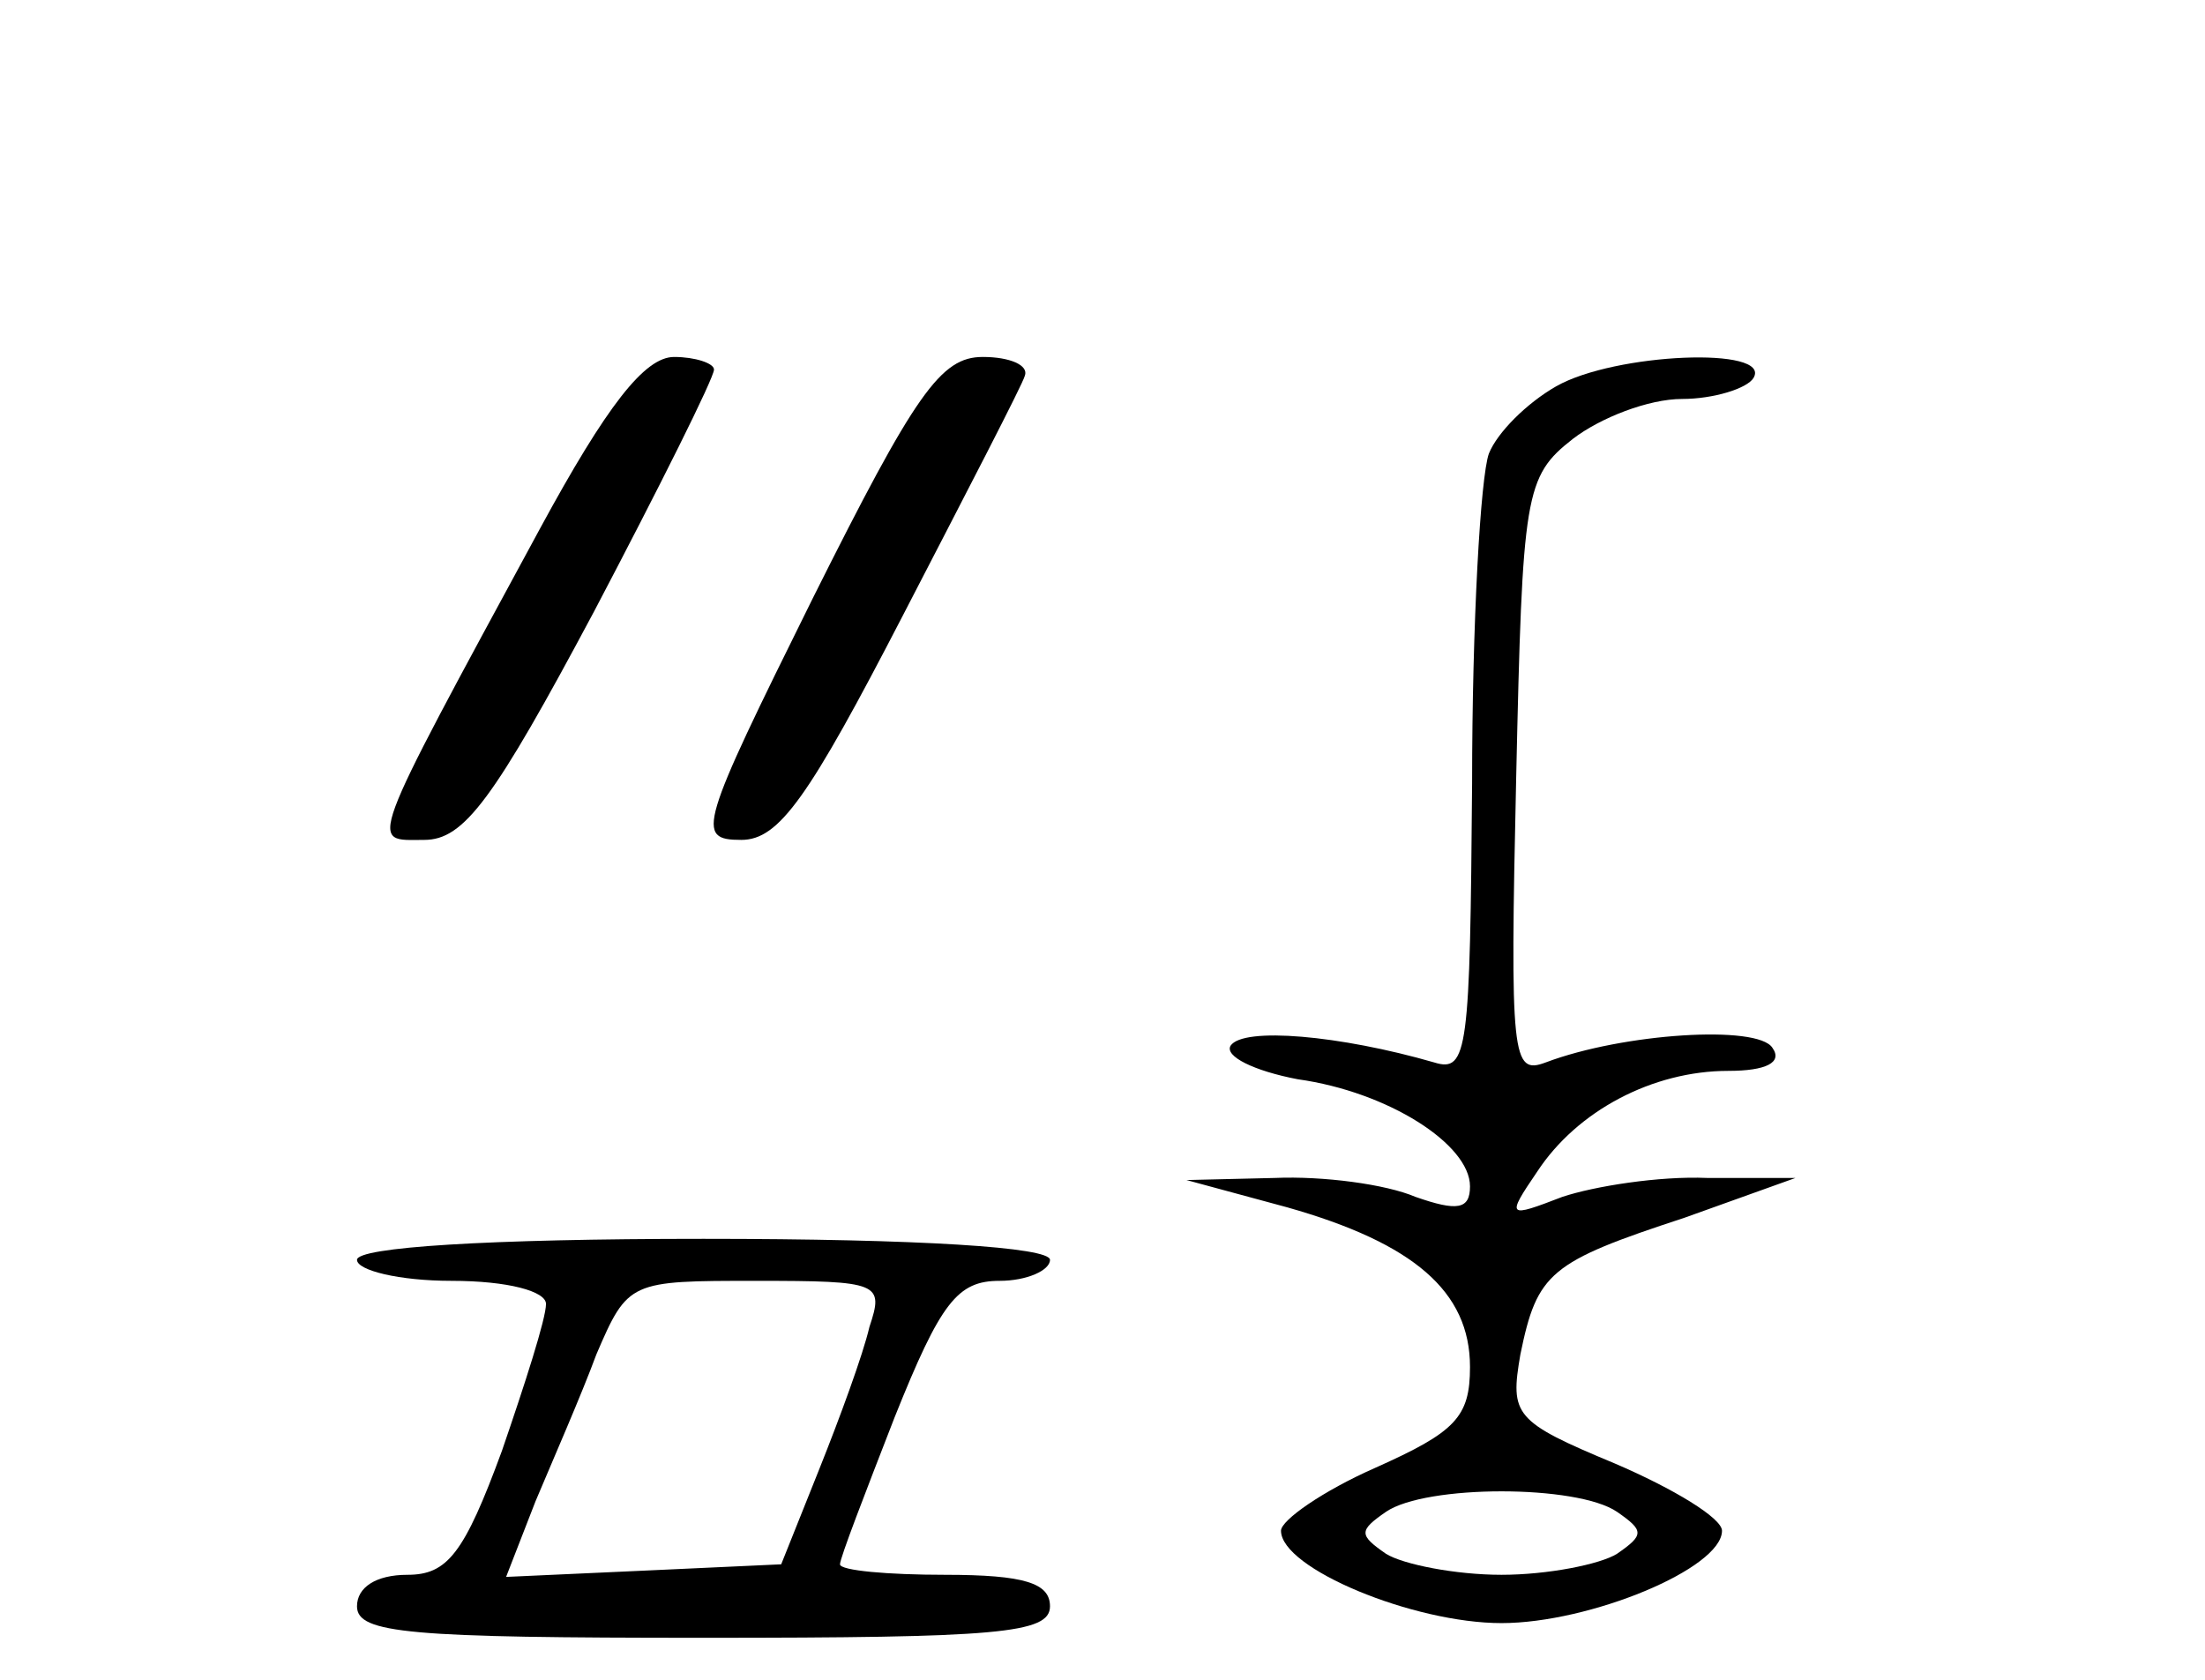
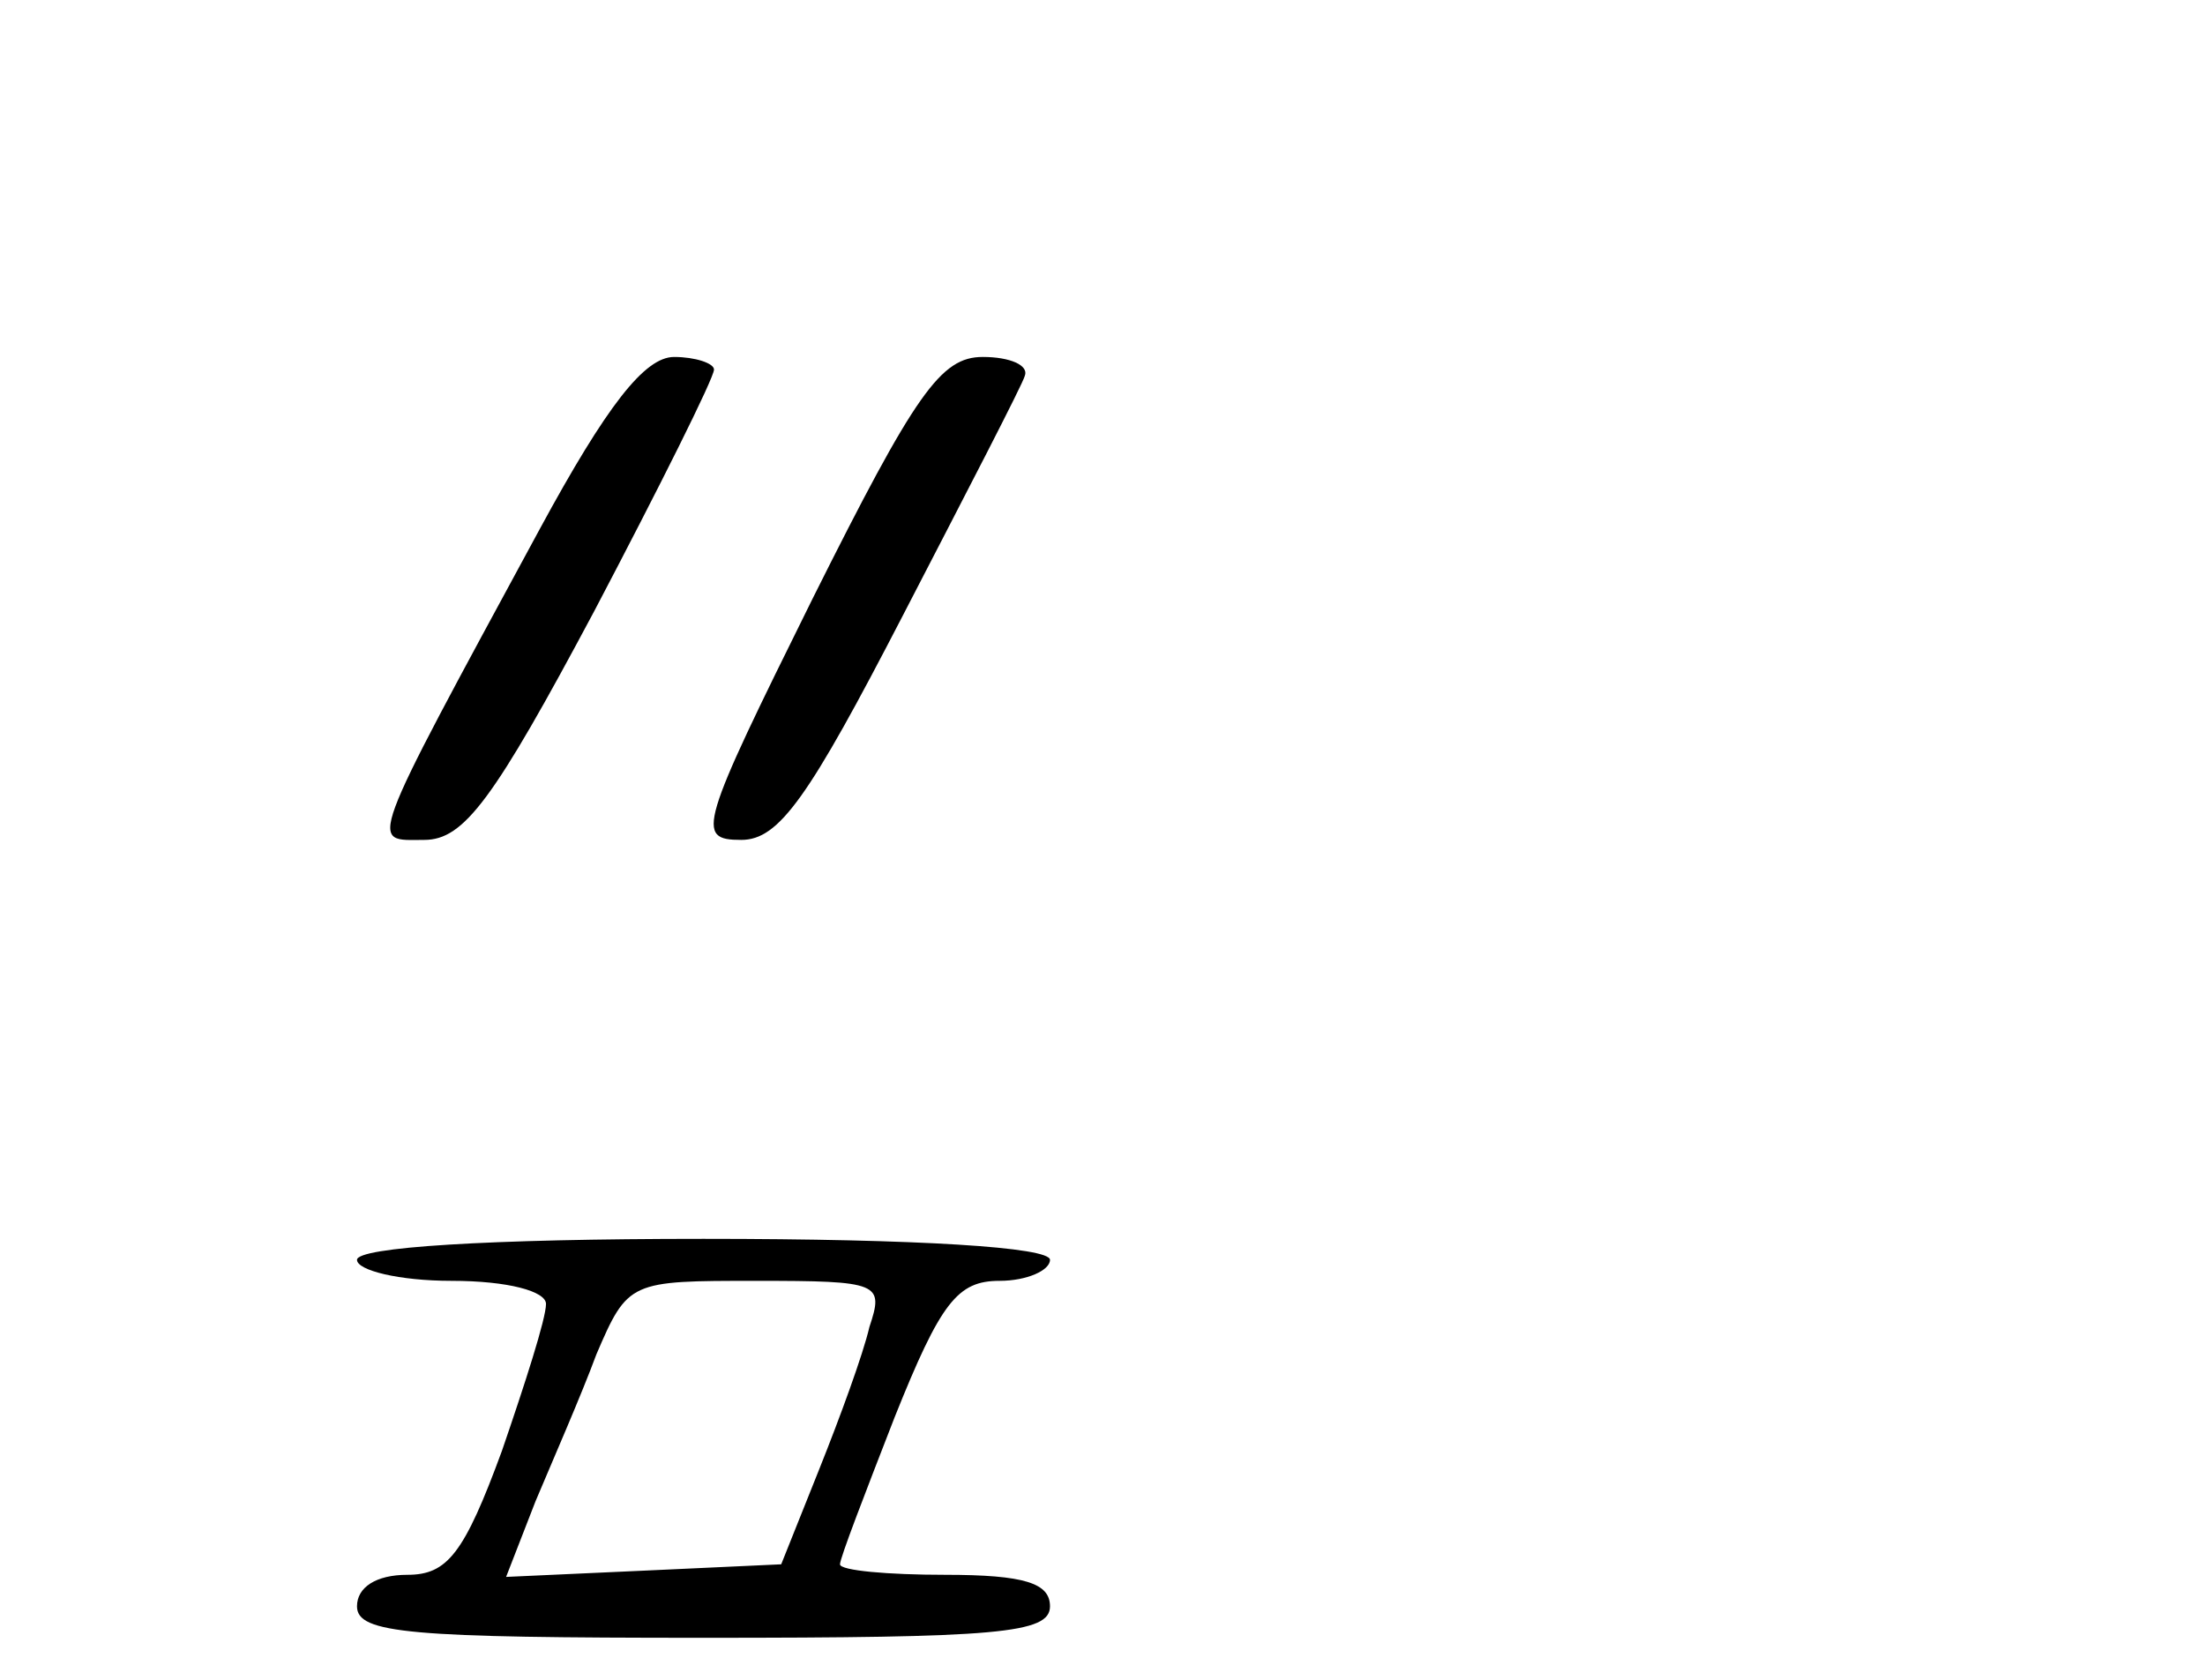
<svg xmlns="http://www.w3.org/2000/svg" version="1.0" width="105pt" height="80pt" viewBox="0 0 105 80" preserveAspectRatio="xMidYMid meet">
  <g transform="translate(0,80) scale(0.1,-0.1)" fill="#000000" stroke="none">
    <path d="M257 548 c-84 -155 -81 -148 -55 -148 19 0 33 19 81 109 31 59 57 111 57 115 0 3 -9 6 -19 6 -14 0 -32 -23 -64 -82z" />
    <path d="M387 515 c-54 -109 -56 -115 -34 -115 18 0 32 20 77 107 30 58 57 110 58 114 2 5 -7 9 -20 9 -20 0 -32 -17 -81 -115z" />
-     <path d="M741 616 c-14 -8 -28 -22 -32 -32 -4 -11 -8 -81 -8 -157 -1 -127 -2 -138 -18 -133 -45 13 -91 17 -97 8 -3 -5 11 -12 32 -16 43 -6 82 -31 82 -51 0 -11 -6 -12 -26 -5 -14 6 -44 10 -67 9 l-42 -1 48 -13 c60 -17 87 -40 87 -76 0 -24 -7 -31 -45 -48 -25 -11 -45 -25 -45 -30 0 -18 63 -44 105 -44 42 0 105 26 105 44 0 6 -23 20 -51 32 -48 20 -50 23 -45 52 8 39 14 44 78 65 l53 19 -42 0 c-23 1 -54 -4 -69 -9 -26 -10 -27 -10 -12 12 19 29 55 48 91 48 18 0 26 4 21 11 -7 11 -71 7 -108 -7 -16 -6 -17 2 -14 136 3 135 4 143 27 161 13 10 36 19 52 19 15 0 31 5 34 10 9 15 -66 12 -94 -4z m29 -536 c13 -9 13 -11 0 -20 -8 -5 -33 -10 -55 -10 -22 0 -47 5 -55 10 -13 9 -13 11 0 20 19 13 91 13 110 0z" />
    <path d="M170 200 c0 -5 20 -10 45 -10 27 0 45 -5 45 -11 0 -7 -10 -38 -21 -70 -18 -49 -26 -59 -45 -59 -15 0 -24 -6 -24 -15 0 -13 25 -15 165 -15 140 0 165 2 165 15 0 11 -12 15 -50 15 -27 0 -50 2 -50 5 0 3 12 34 26 70 22 55 30 65 50 65 13 0 24 5 24 10 0 6 -62 10 -165 10 -103 0 -165 -4 -165 -10z m244 -32 c-3 -13 -14 -43 -24 -68 l-18 -45 -65 -3 -66 -3 14 36 c8 19 22 51 29 70 15 35 16 35 76 35 59 0 61 -1 54 -22z" />
  </g>
</svg>